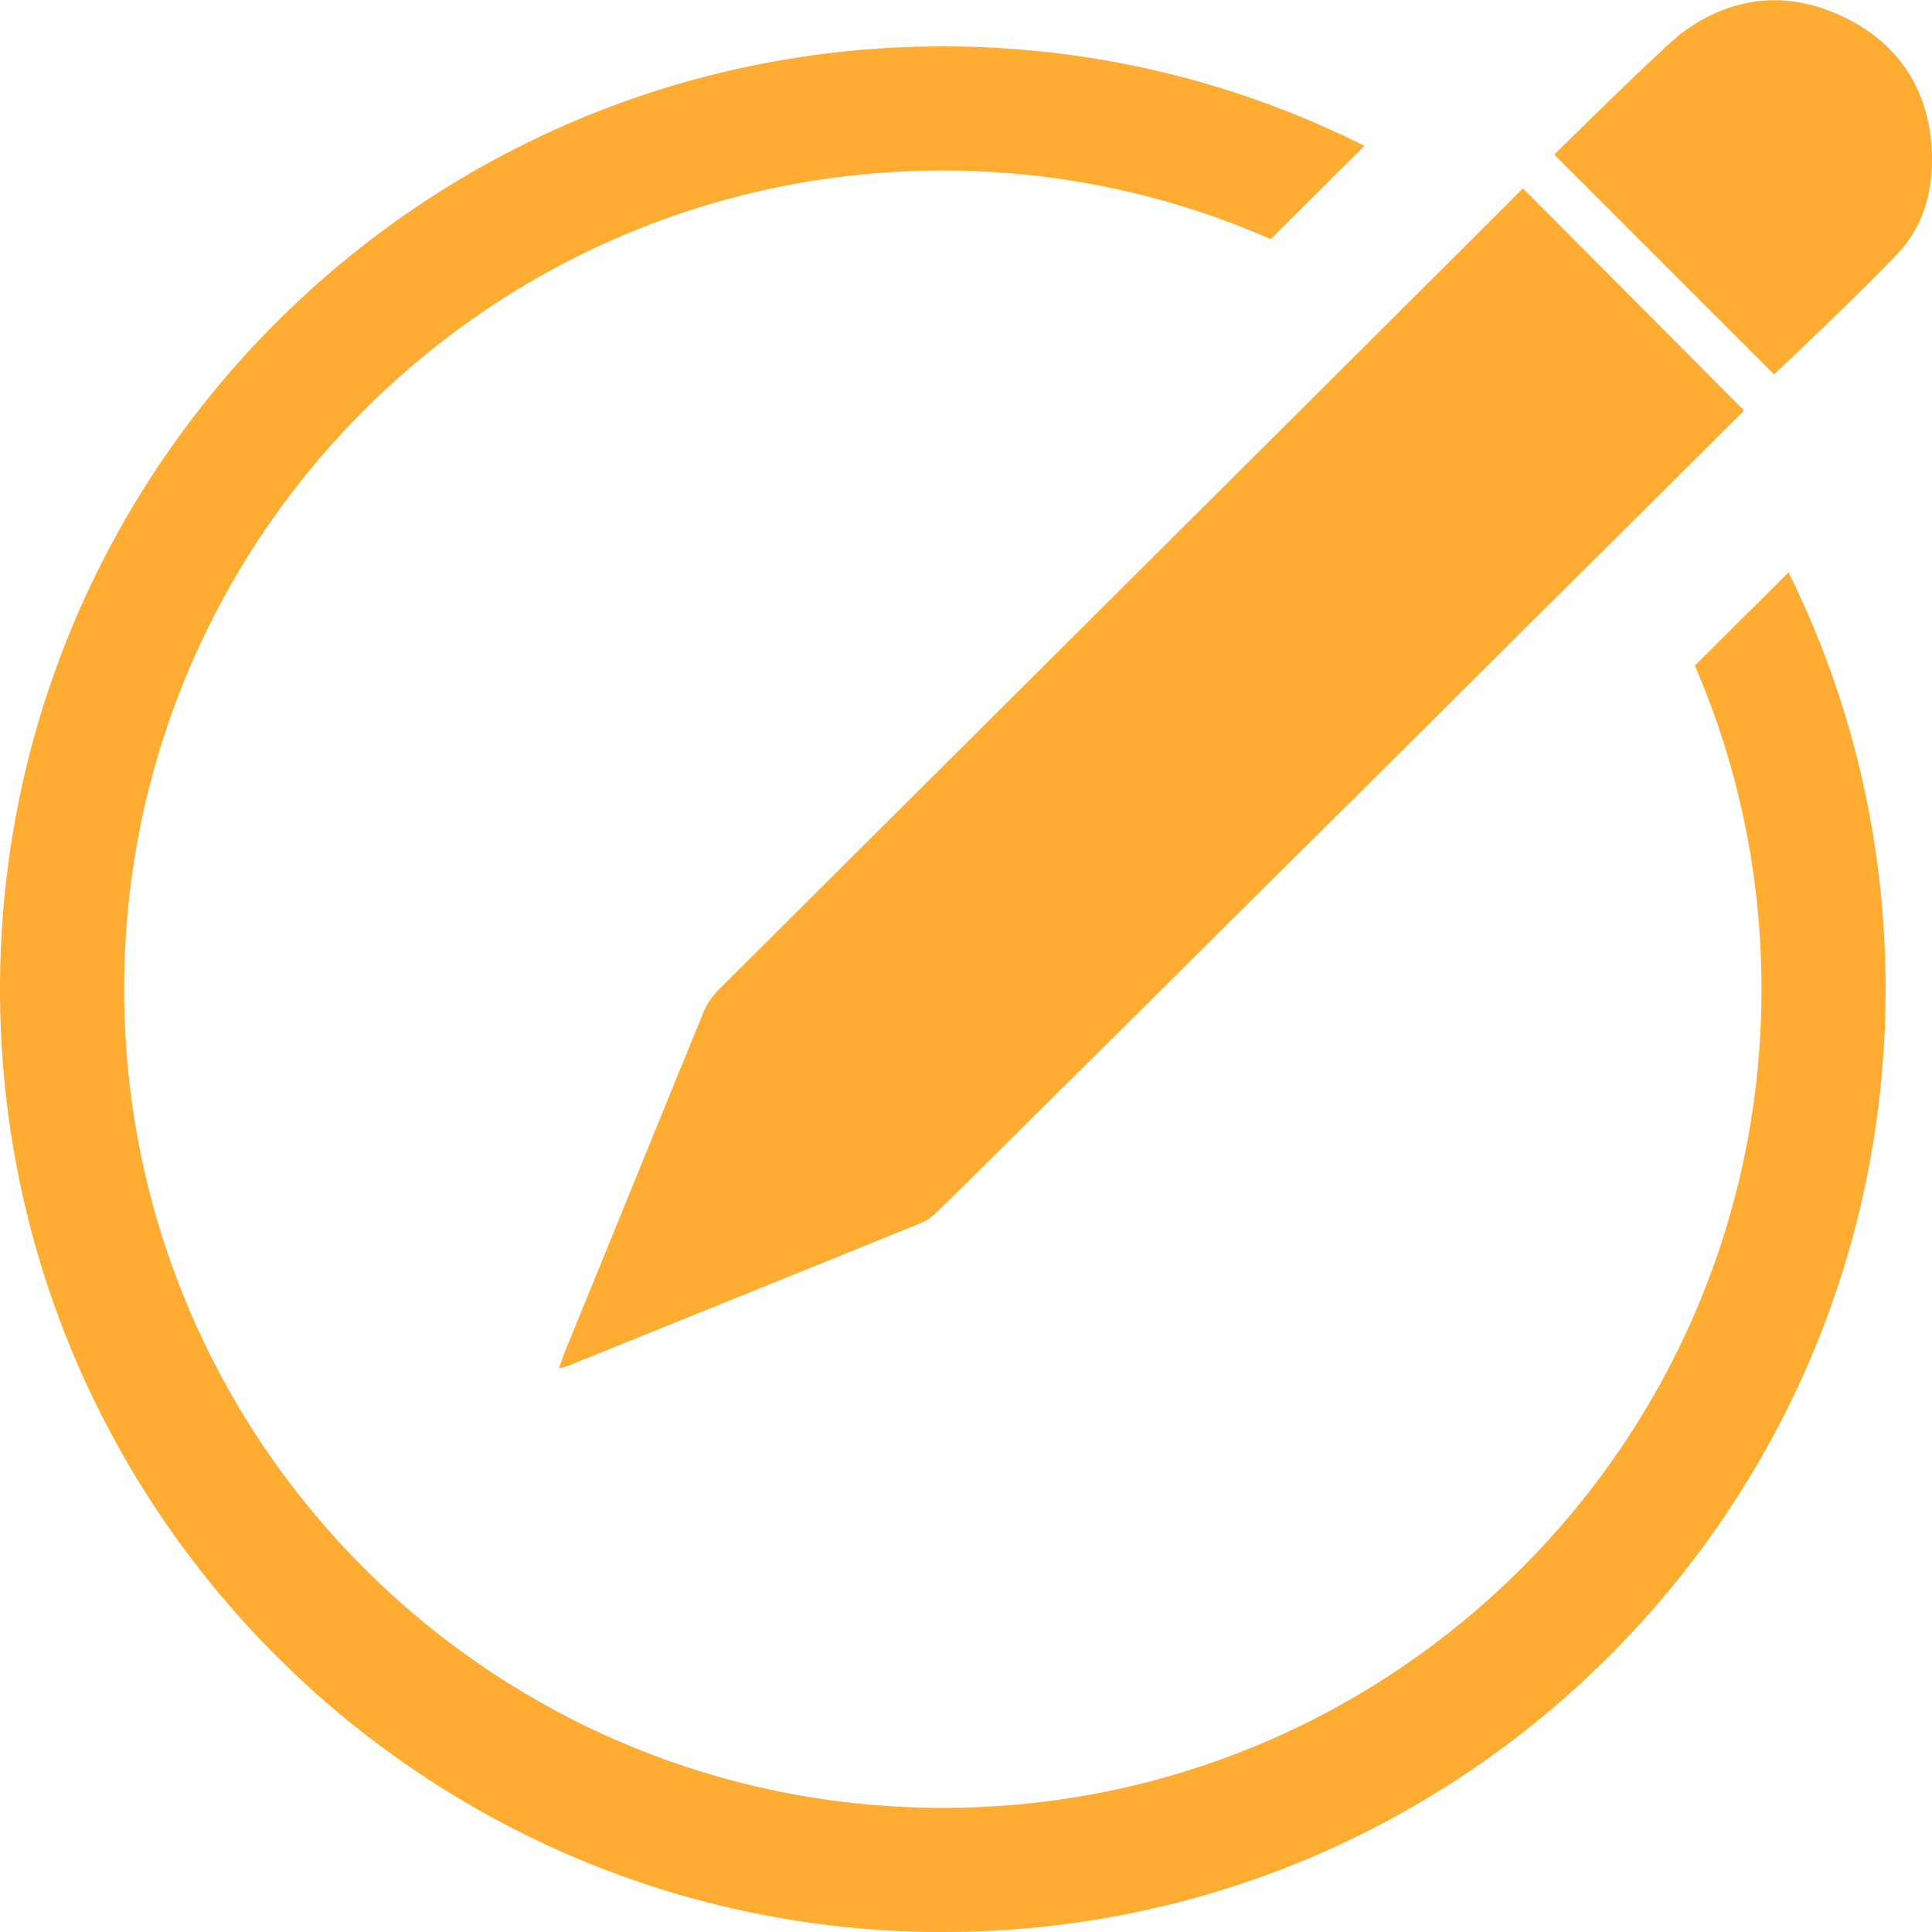
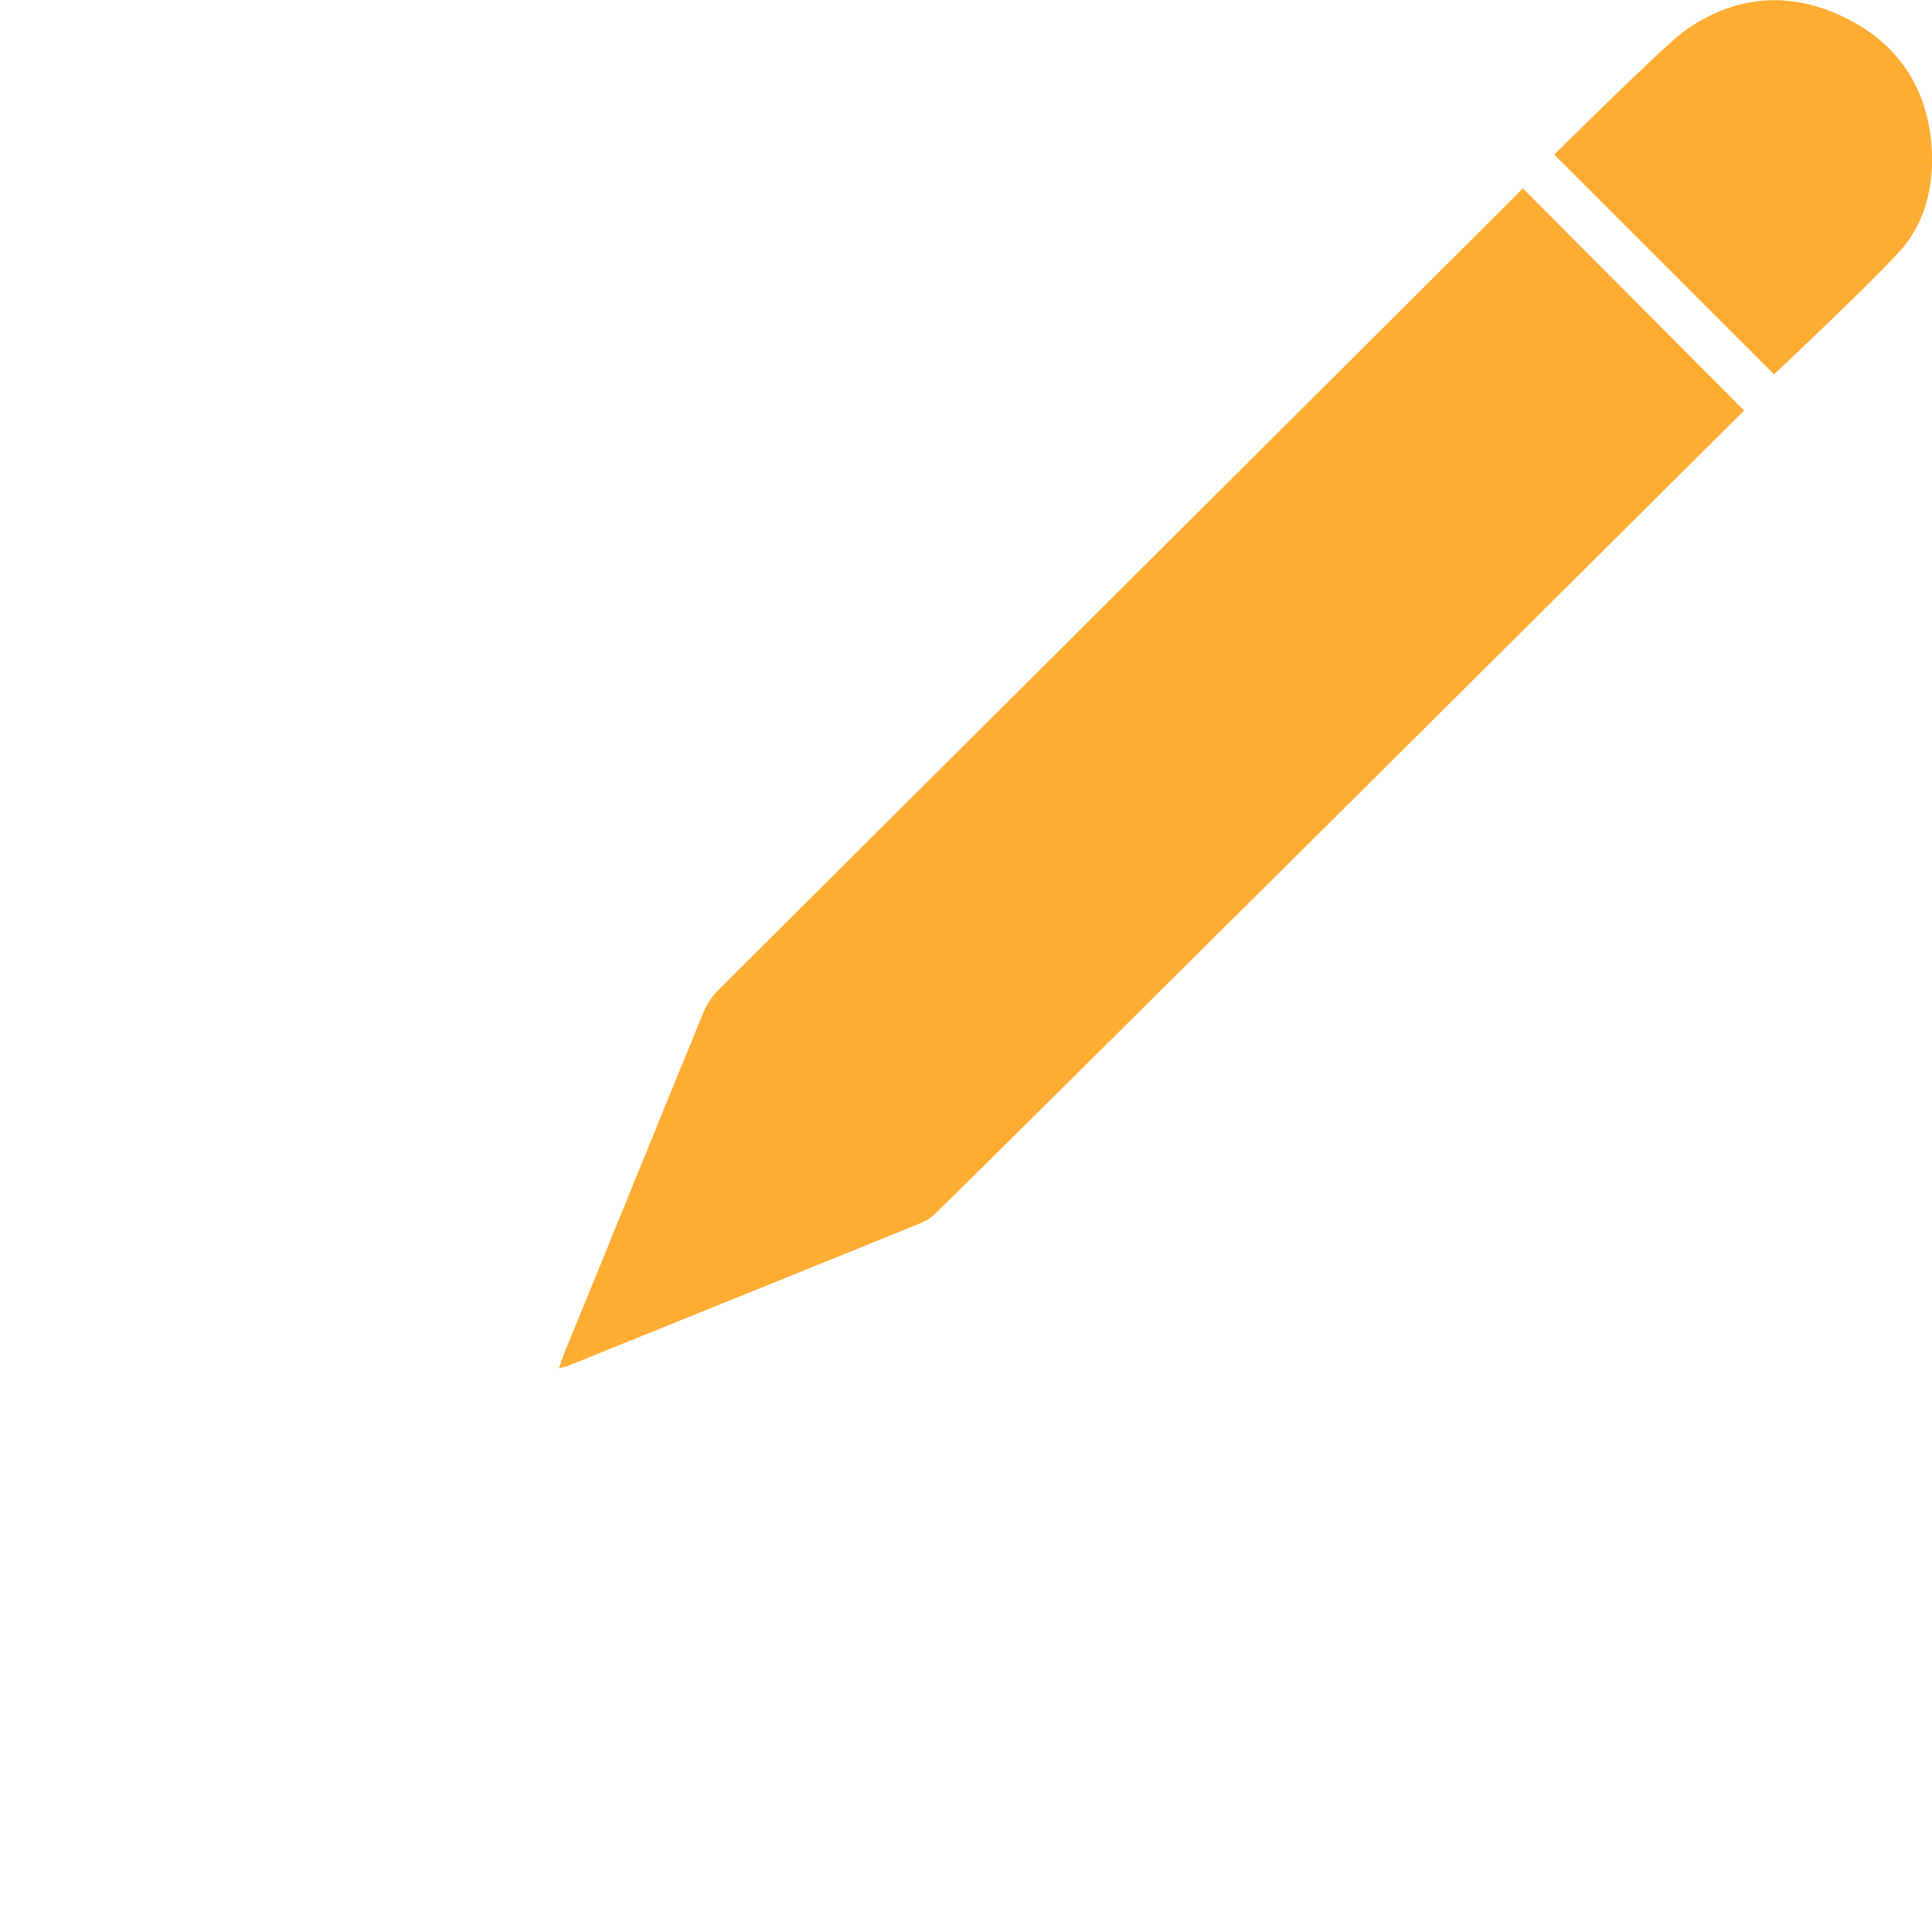
<svg xmlns="http://www.w3.org/2000/svg" version="1.1" id="Objects" x="0px" y="0px" width="40px" height="40px" viewBox="0 0 40 40" style="enable-background:new 0 0 40 40;" xml:space="preserve">
  <style type="text/css">
	.st0{fill:#ffac33;}
</style>
  <path class="st0" d="M14.87,20.5c-0.12,0.12-0.22,0.27-0.29,0.42c-0.96,2.34-1.91,4.69-2.87,7.03c-0.05,0.11-0.08,0.23-0.14,0.38  c0.11-0.03,0.16-0.04,0.21-0.06c2.42-0.98,4.83-1.95,7.24-2.93c0.13-0.05,0.25-0.12,0.35-0.22C20.49,24.04,36.11,8.5,36.11,8.5  l-4.58-4.6C31.54,3.9,20.36,15.03,14.87,20.5z" />
-   <path class="st0" d="M39.29,5.25c0.53-0.56,0.73-1.29,0.71-2.05c-0.04-1.27-0.63-2.25-1.77-2.82c-1.16-0.58-2.32-0.49-3.38,0.28  c-0.4,0.29-2.67,2.54-2.67,2.54l4.55,4.55C36.74,7.74,38.48,6.11,39.29,5.25z" />
+   <path class="st0" d="M39.29,5.25c0.53-0.56,0.73-1.29,0.71-2.05c-0.04-1.27-0.63-2.25-1.77-2.82c-1.16-0.58-2.32-0.49-3.38,0.28  c-0.4,0.29-2.67,2.54-2.67,2.54l4.55,4.55C36.74,7.74,38.48,6.11,39.29,5.25" />
  <g>
-     <path class="st0" d="M35.09,13.78c0.89,2.06,1.38,4.32,1.38,6.7c0,9.36-7.59,16.95-16.95,16.95c-9.36,0-16.95-7.59-16.95-16.95   c0-9.36,7.59-16.95,16.95-16.95c2.42,0,4.71,0.51,6.79,1.42c0.64-0.64,1.29-1.29,1.94-1.93c-2.63-1.32-5.59-2.06-8.73-2.06   C8.74,0.96,0,9.7,0,20.48S8.74,40,19.52,40s19.52-8.74,19.52-19.52c0-3.1-0.72-6.03-2.01-8.63C36.4,12.48,35.75,13.12,35.09,13.78z   " />
-   </g>
+     </g>
</svg>